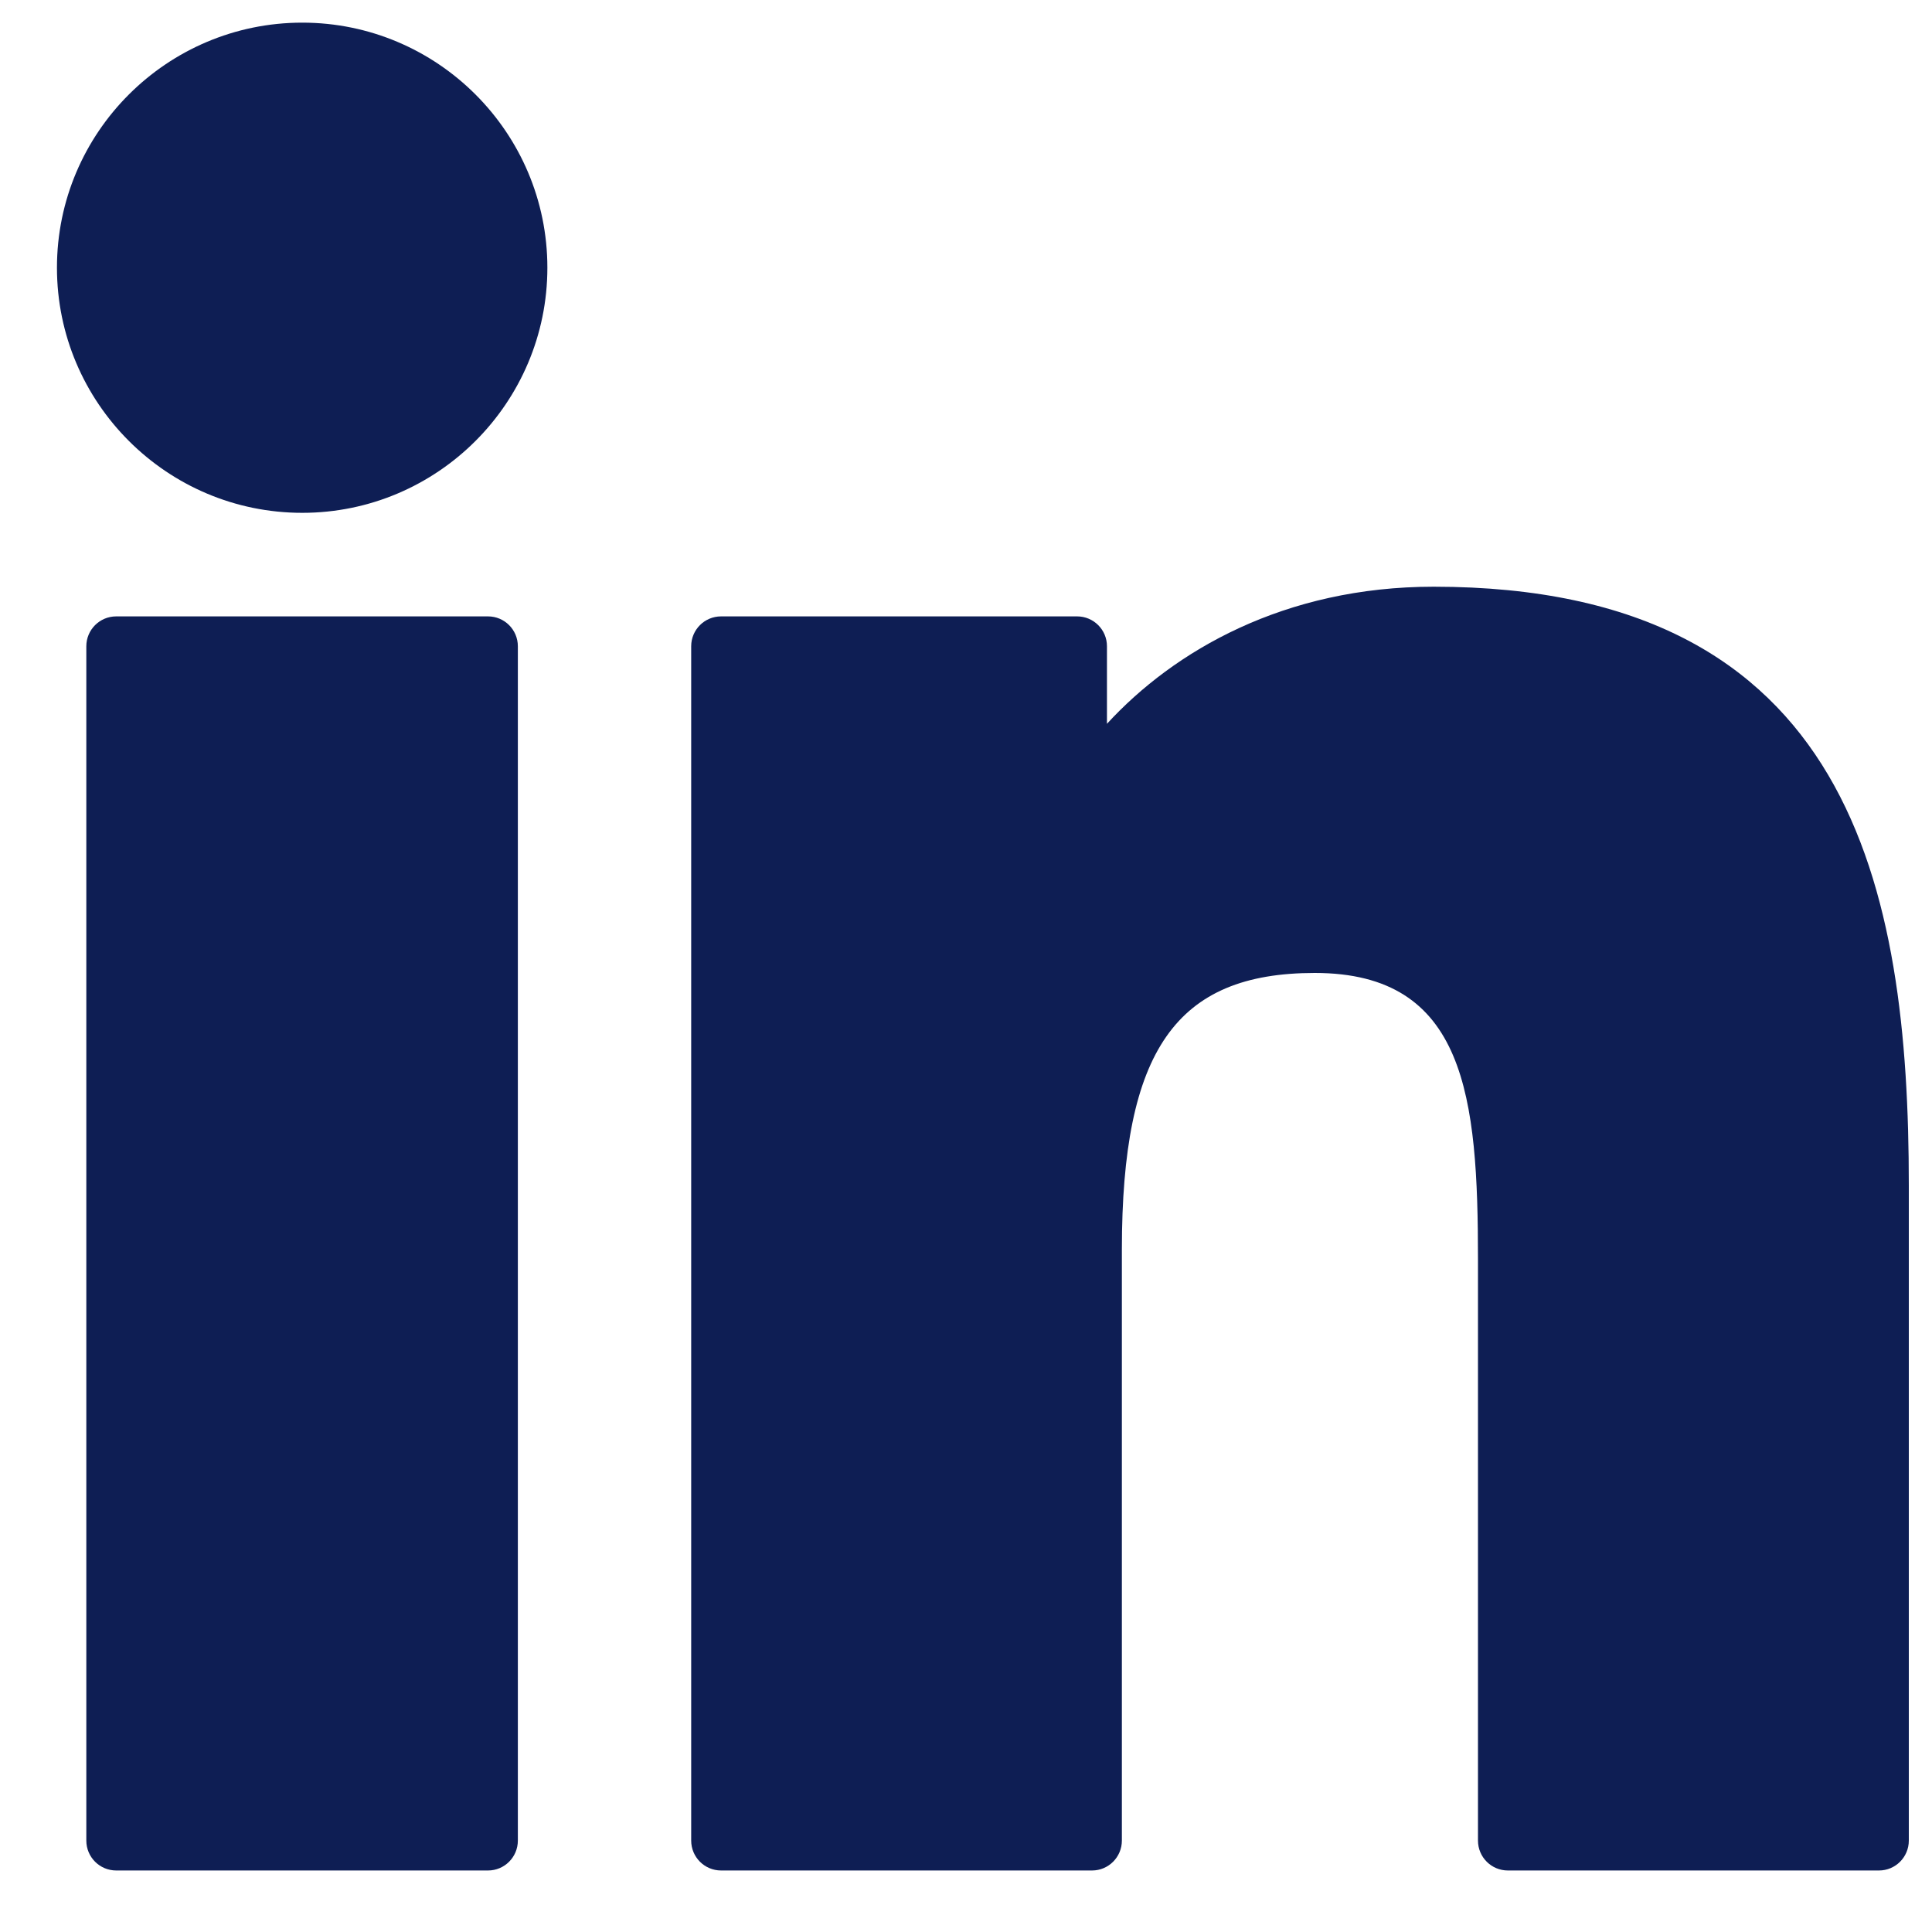
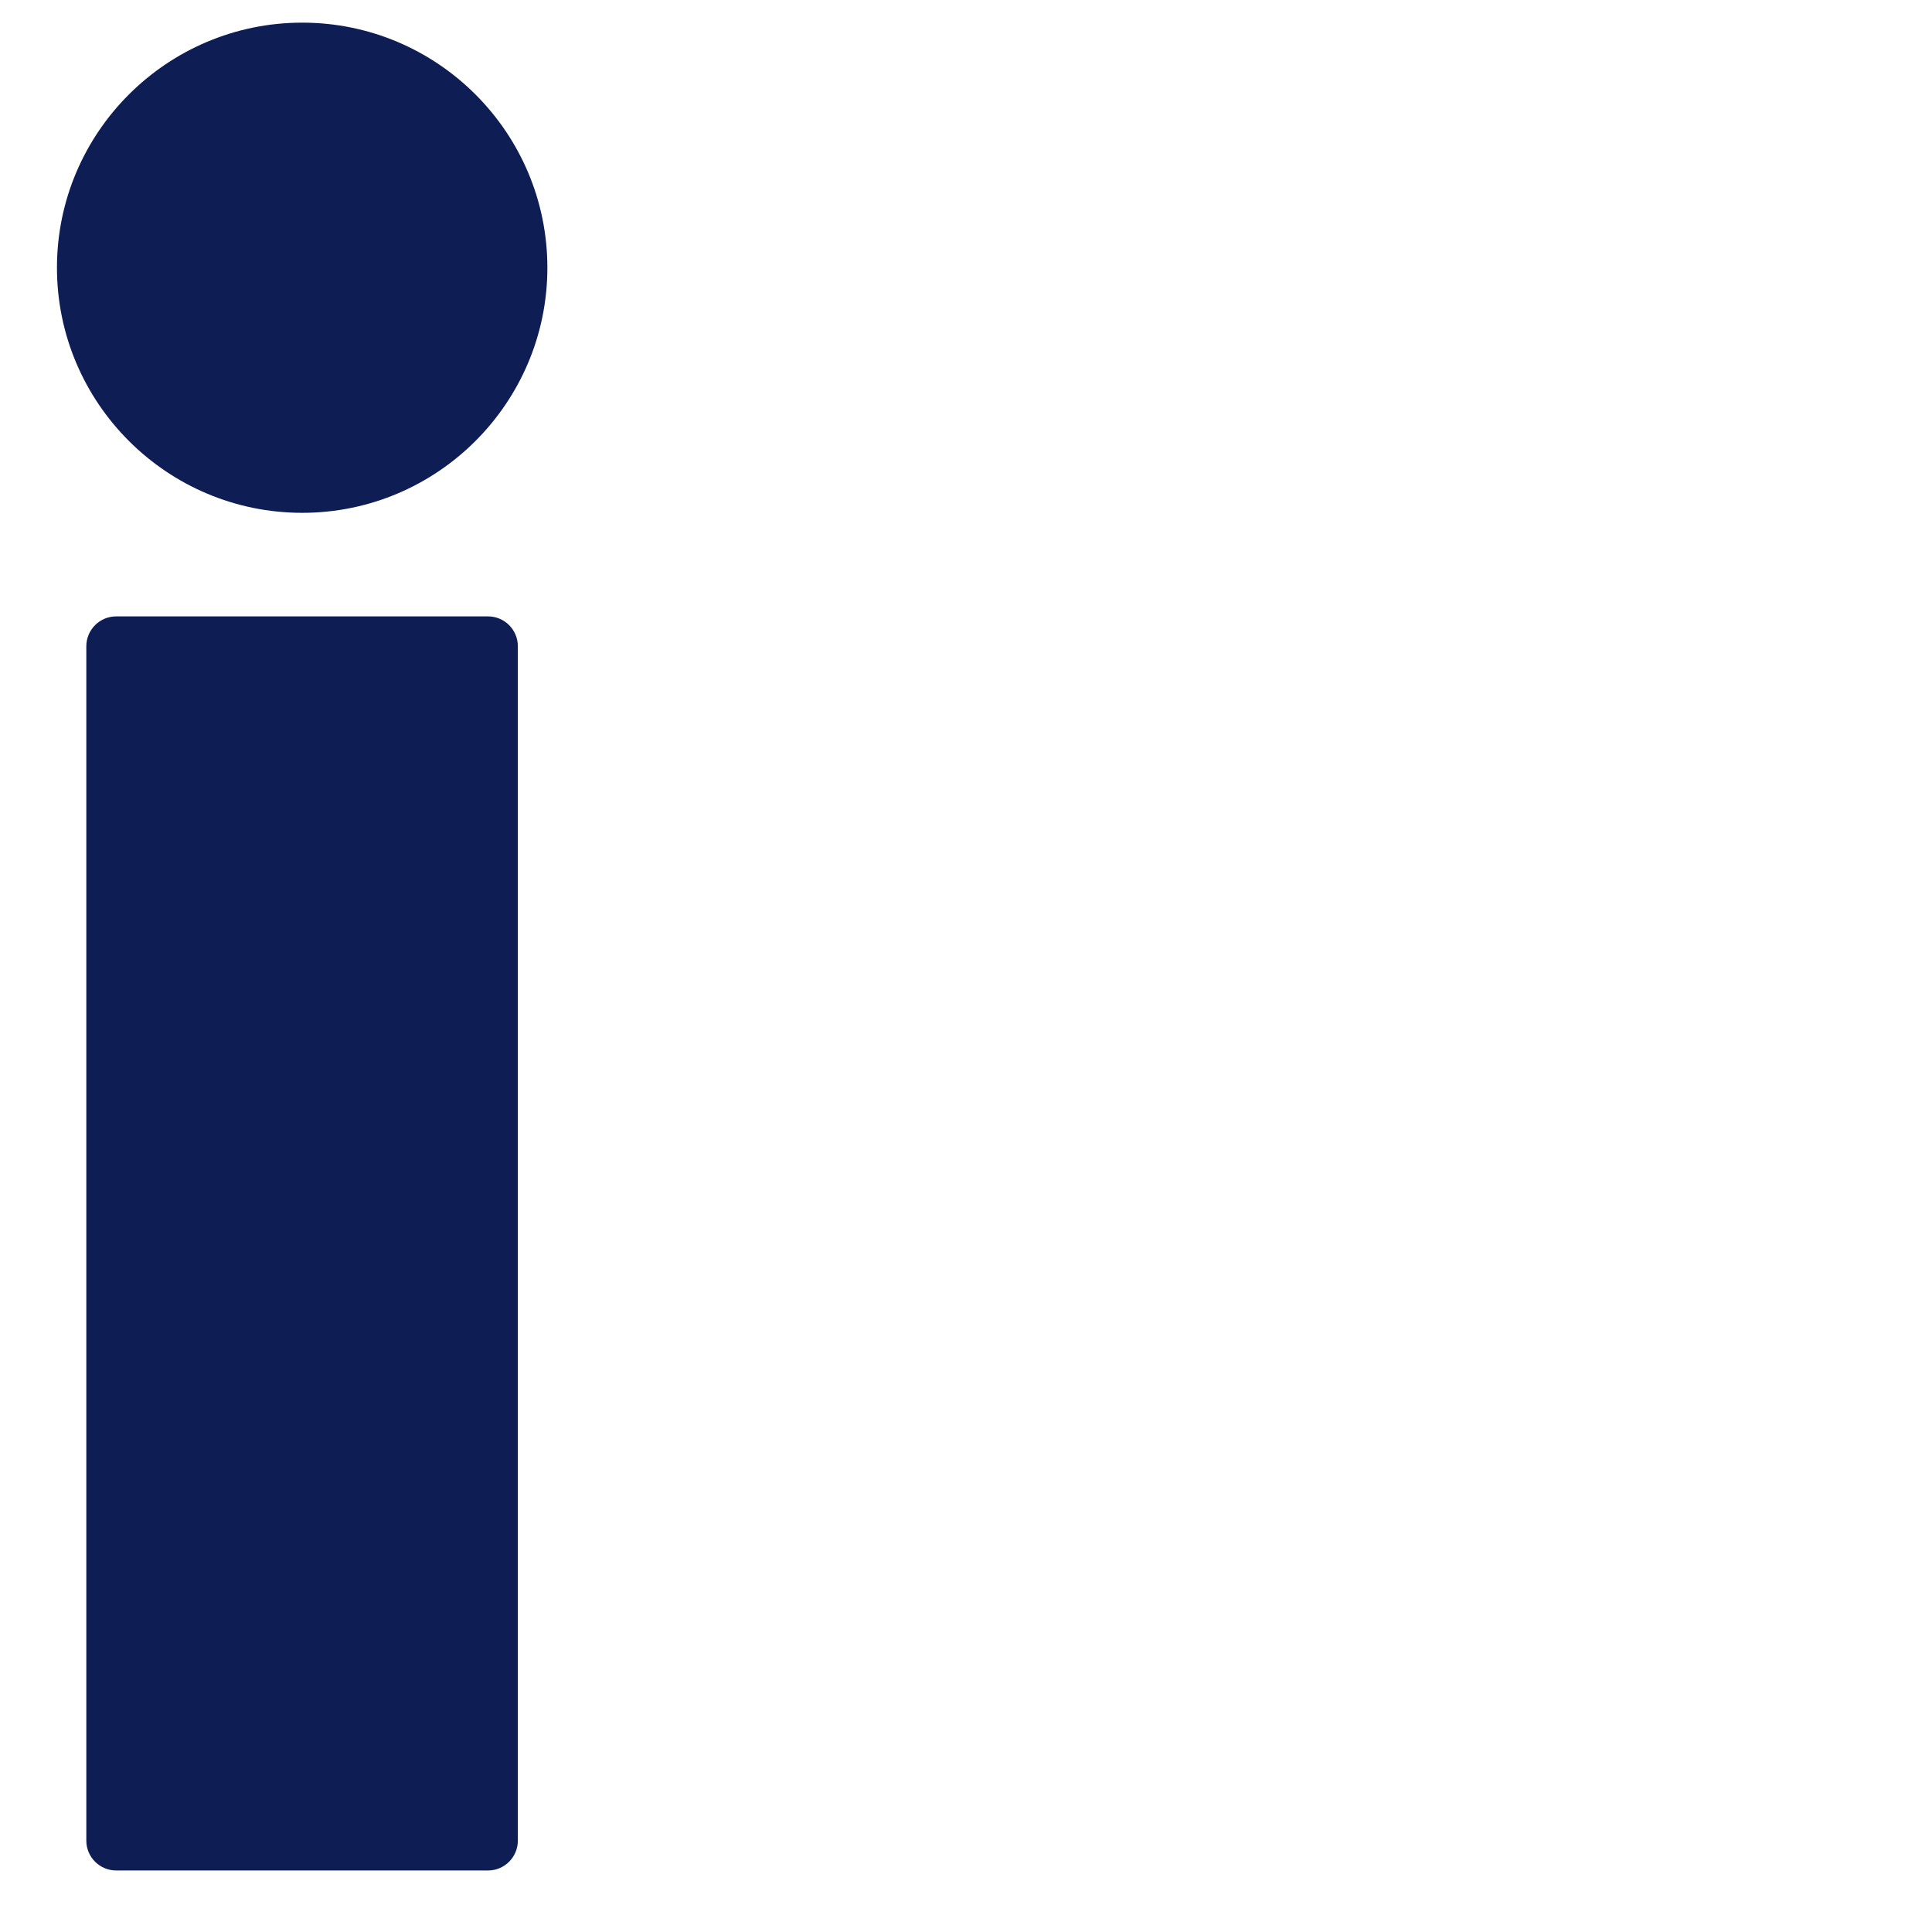
<svg xmlns="http://www.w3.org/2000/svg" width="25" height="25" viewBox="0 0 25 25" fill="none">
  <path d="M6.315 7.976H1.504C1.29 7.976 1.117 8.149 1.117 8.363V23.817C1.117 24.031 1.29 24.204 1.504 24.204H6.315C6.528 24.204 6.701 24.031 6.701 23.817V8.363C6.701 8.149 6.528 7.976 6.315 7.976Z" fill="#0E1E54" />
  <path d="M3.911 0.293C2.161 0.293 0.737 1.715 0.737 3.464C0.737 5.213 2.161 6.636 3.911 6.636C5.66 6.636 7.083 5.213 7.083 3.464C7.083 1.715 5.66 0.293 3.911 0.293Z" fill="#0E1E54" />
-   <path d="M18.551 7.592C16.619 7.592 15.191 8.422 14.324 9.366V8.362C14.324 8.149 14.151 7.976 13.938 7.976H9.331C9.117 7.976 8.944 8.149 8.944 8.362V23.817C8.944 24.031 9.117 24.204 9.331 24.204H14.131C14.344 24.204 14.517 24.031 14.517 23.817V16.171C14.517 13.594 15.217 12.59 17.013 12.59C18.97 12.59 19.125 14.199 19.125 16.303V23.817C19.125 24.031 19.298 24.204 19.512 24.204H24.314C24.527 24.204 24.7 24.031 24.7 23.817V15.34C24.7 11.509 23.97 7.592 18.551 7.592Z" fill="#0E1E54" />
</svg>